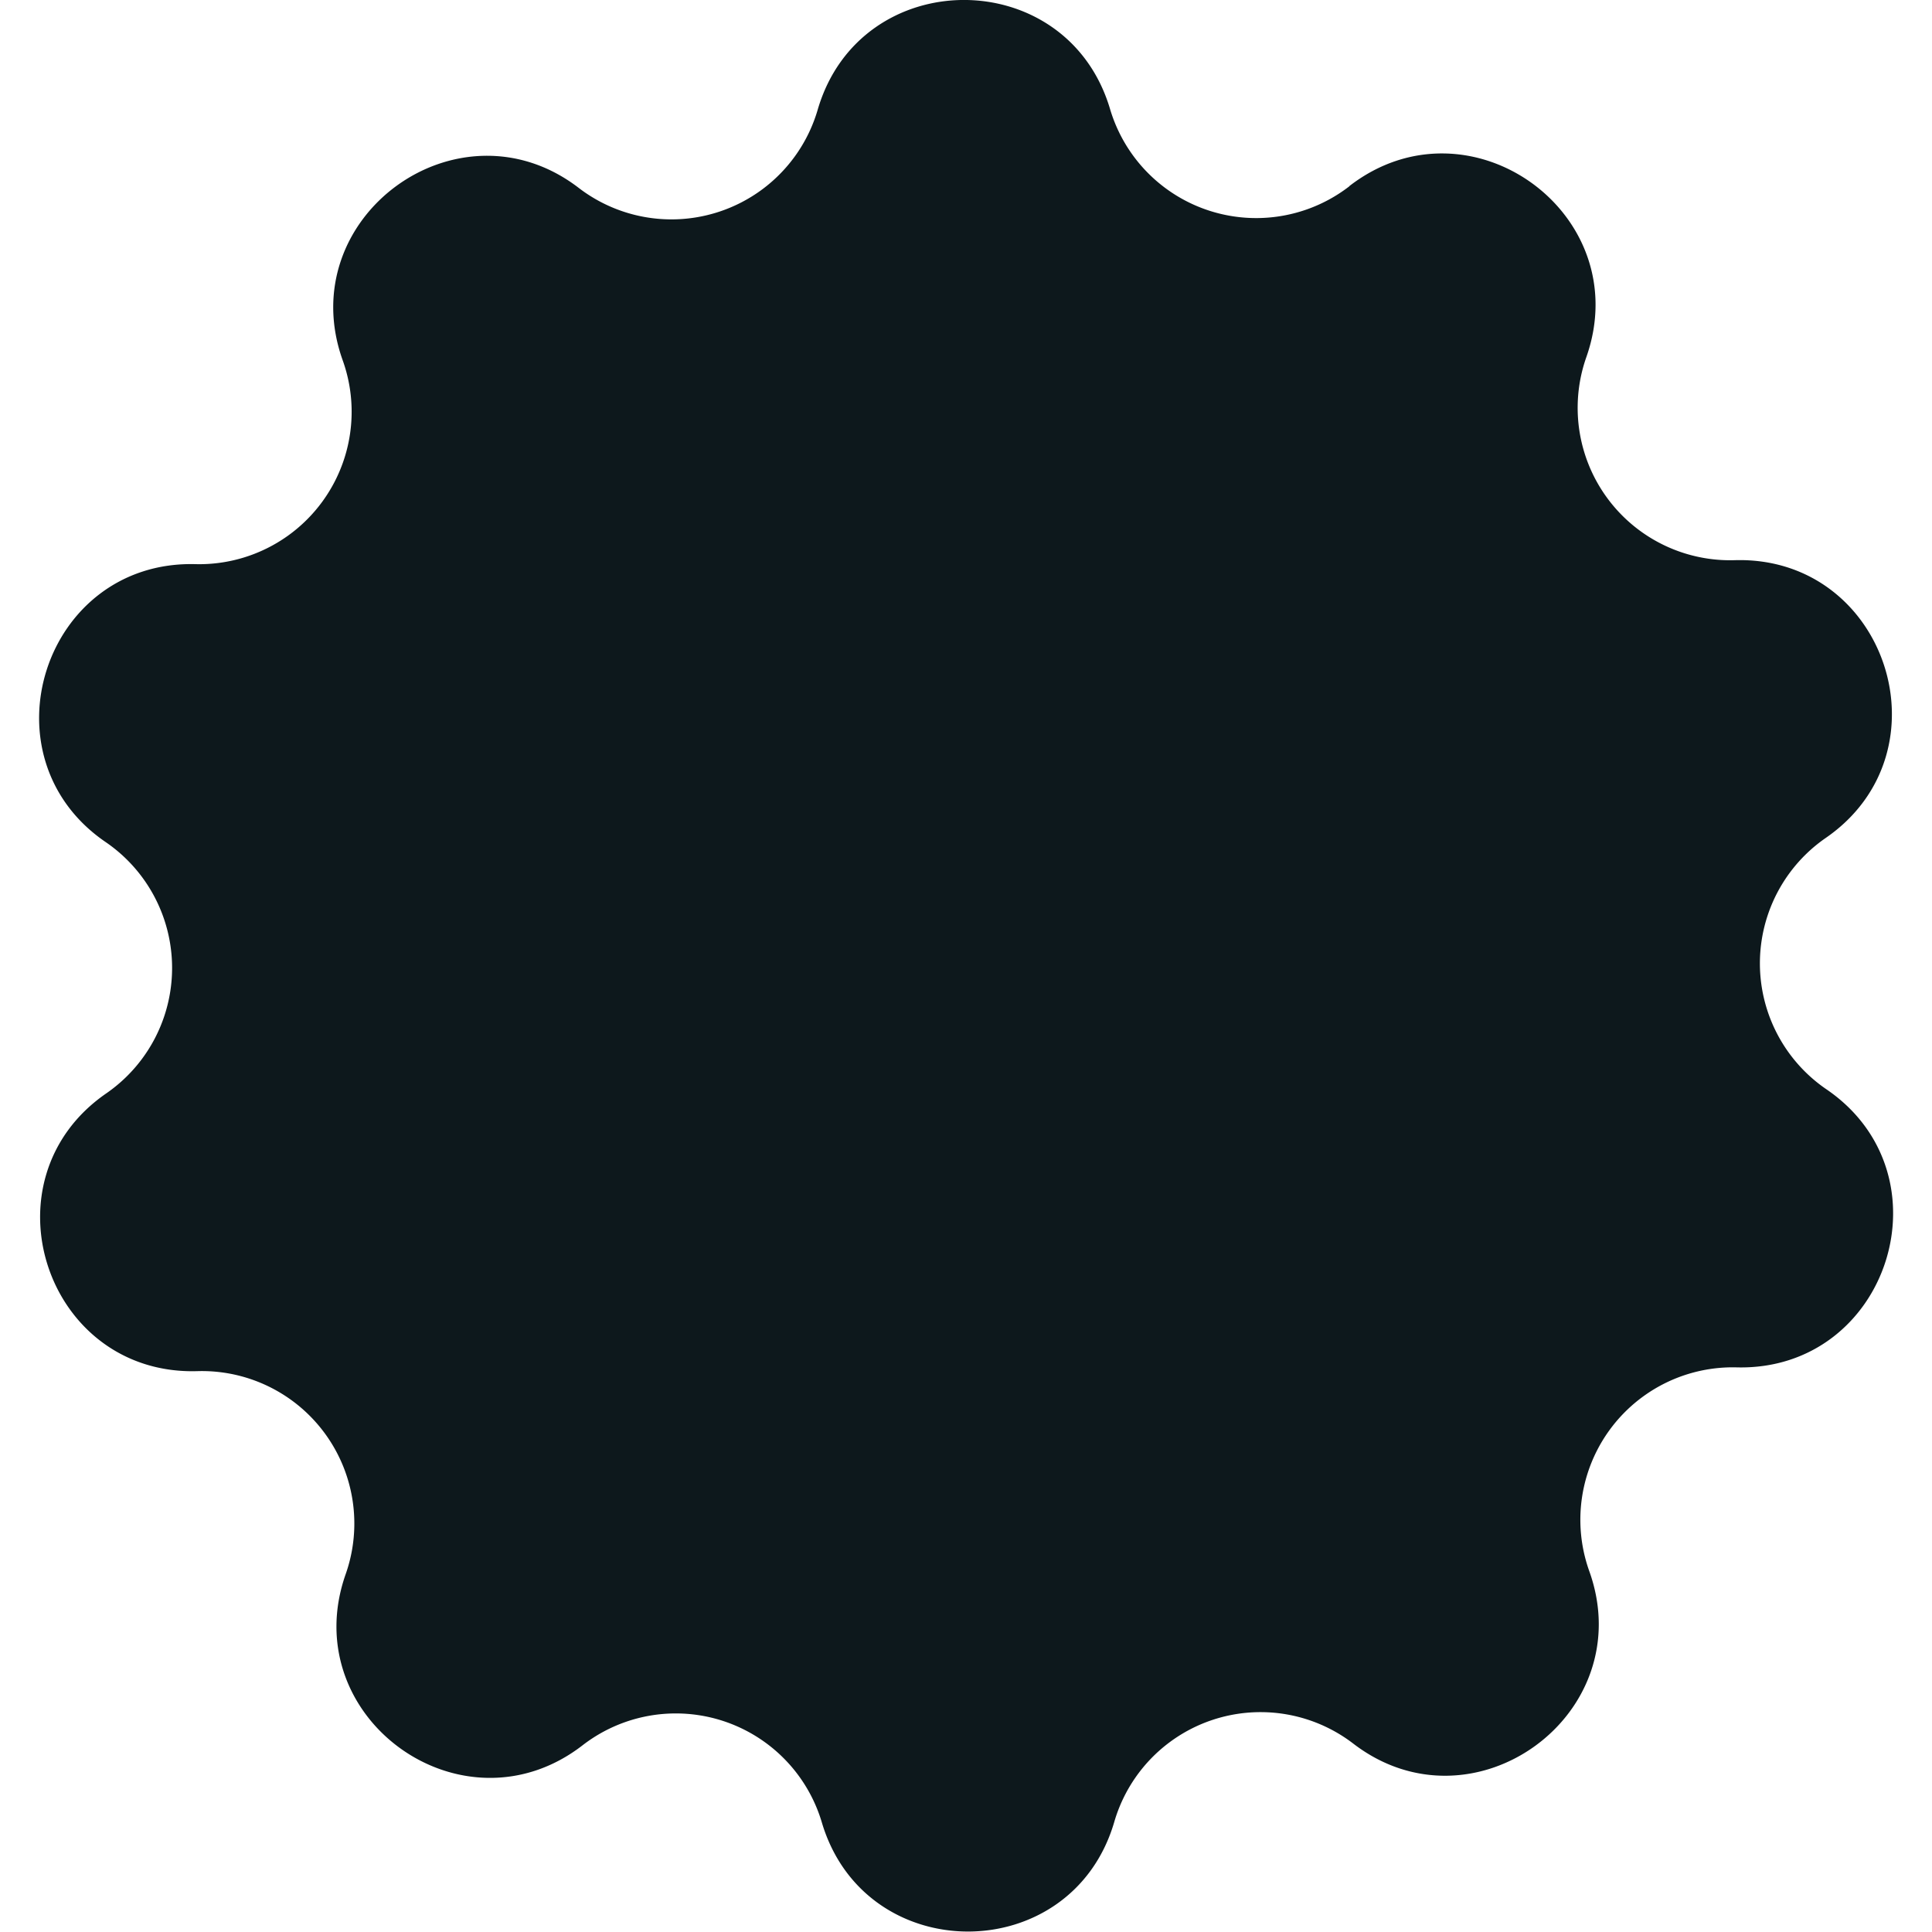
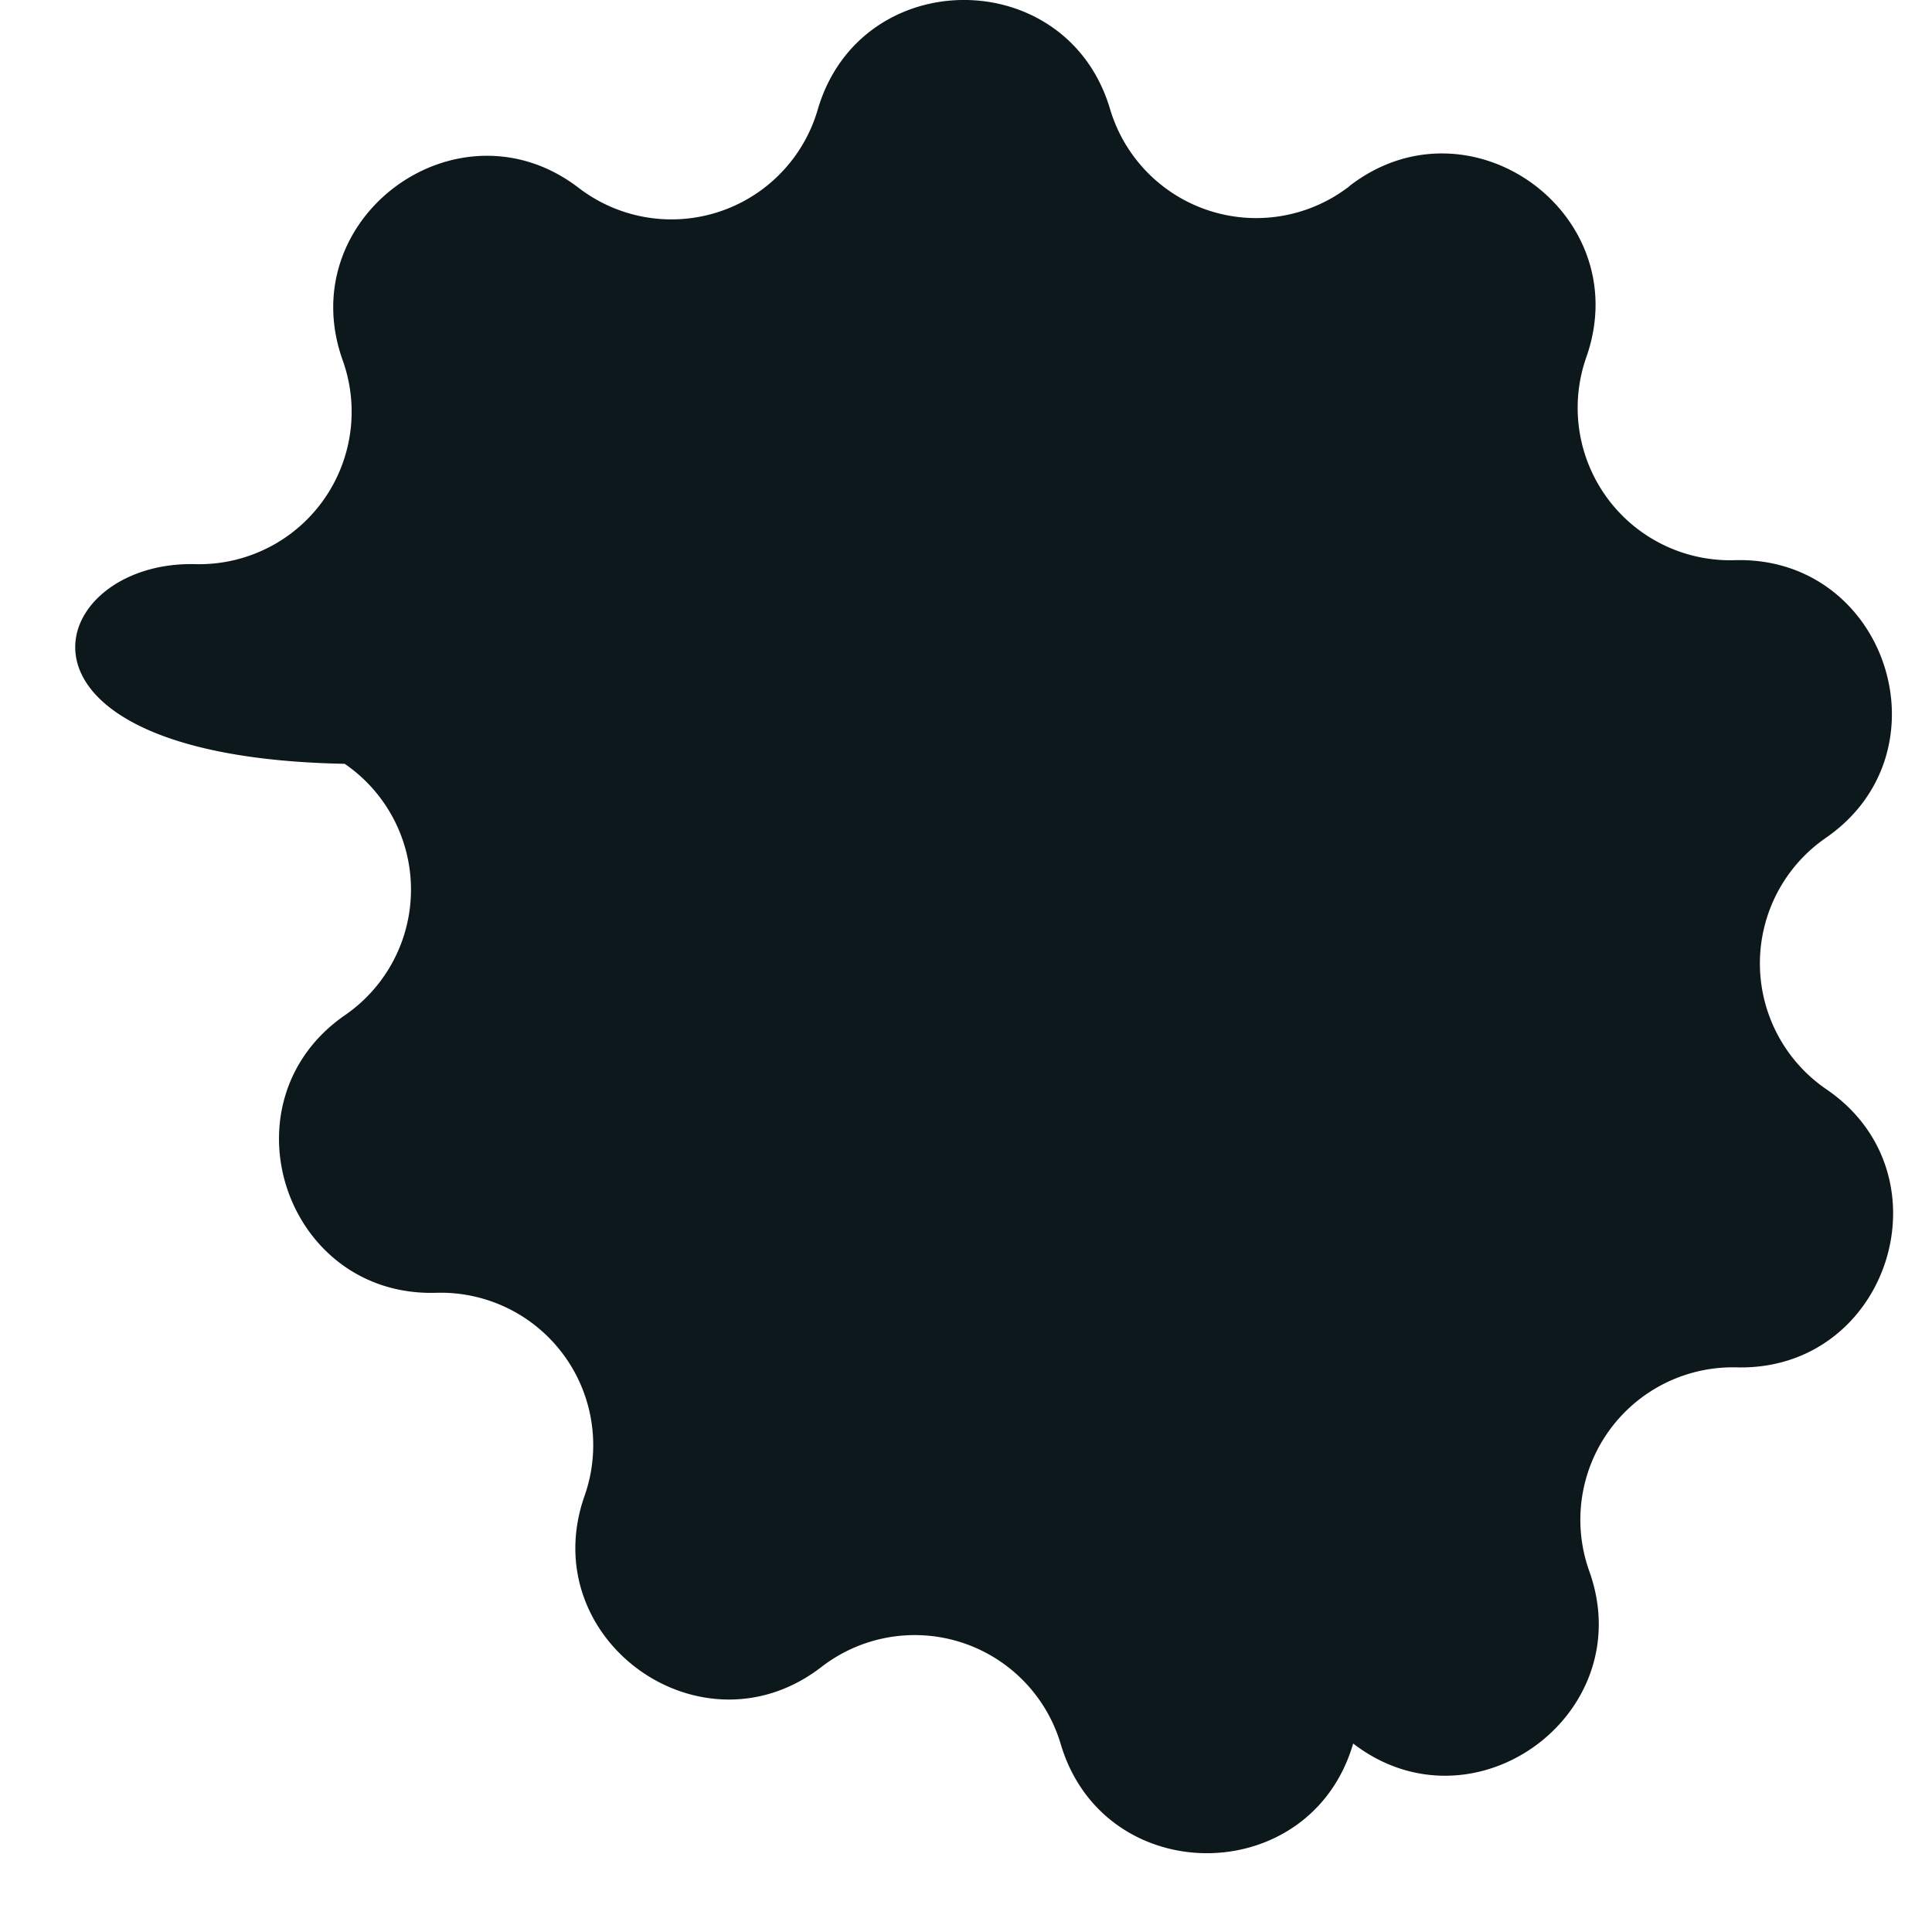
<svg xmlns="http://www.w3.org/2000/svg" viewBox="0 0 200 200">
  <defs>
    <style>.cls-1{fill:#0d181c;}</style>
  </defs>
  <g id="Locations">
-     <path class="cls-1" d="M139.69,19.26h0c12.44-9.62,29.76,2.9,24.52,17.73a15.78,15.78,0,0,0,15.35,21c15.73-.47,22.38,19.84,9.43,28.76a15.78,15.78,0,0,0,.06,26c13,8.85,6.44,29.2-9.28,28.8a15.78,15.78,0,0,0-15.25,21.09c5.31,14.81-12,27.42-24.44,17.85h0a15.77,15.77,0,0,0-24.73,8.11c-4.41,15.1-25.78,15.15-30.27.07a15.77,15.77,0,0,0-24.77-8c-12.44,9.62-29.76-2.9-24.52-17.73a15.78,15.78,0,0,0-15.35-21c-15.73.47-22.38-19.84-9.43-28.76a15.78,15.78,0,0,0-.06-26C-2,78.35,4.51,58,20.23,58.4A15.78,15.78,0,0,0,35.48,37.31c-5.31-14.81,12-27.42,24.44-17.85a15.77,15.77,0,0,0,24.73-8.11c4.41-15.1,25.78-15.15,30.26-.07h0a15.78,15.78,0,0,0,24.78,8" />
+     <path class="cls-1" d="M139.69,19.26h0c12.44-9.62,29.76,2.9,24.52,17.73a15.78,15.78,0,0,0,15.35,21c15.73-.47,22.38,19.84,9.43,28.76a15.78,15.78,0,0,0,.06,26c13,8.85,6.44,29.2-9.28,28.8a15.78,15.78,0,0,0-15.25,21.09c5.31,14.81-12,27.42-24.44,17.85h0c-4.41,15.1-25.78,15.15-30.27.07a15.77,15.77,0,0,0-24.77-8c-12.44,9.62-29.76-2.9-24.52-17.73a15.78,15.78,0,0,0-15.35-21c-15.73.47-22.38-19.84-9.43-28.76a15.78,15.78,0,0,0-.06-26C-2,78.35,4.51,58,20.23,58.4A15.78,15.78,0,0,0,35.48,37.31c-5.31-14.81,12-27.42,24.44-17.85a15.77,15.77,0,0,0,24.73-8.11c4.41-15.1,25.78-15.15,30.26-.07h0a15.78,15.78,0,0,0,24.78,8" />
  </g>
</svg>